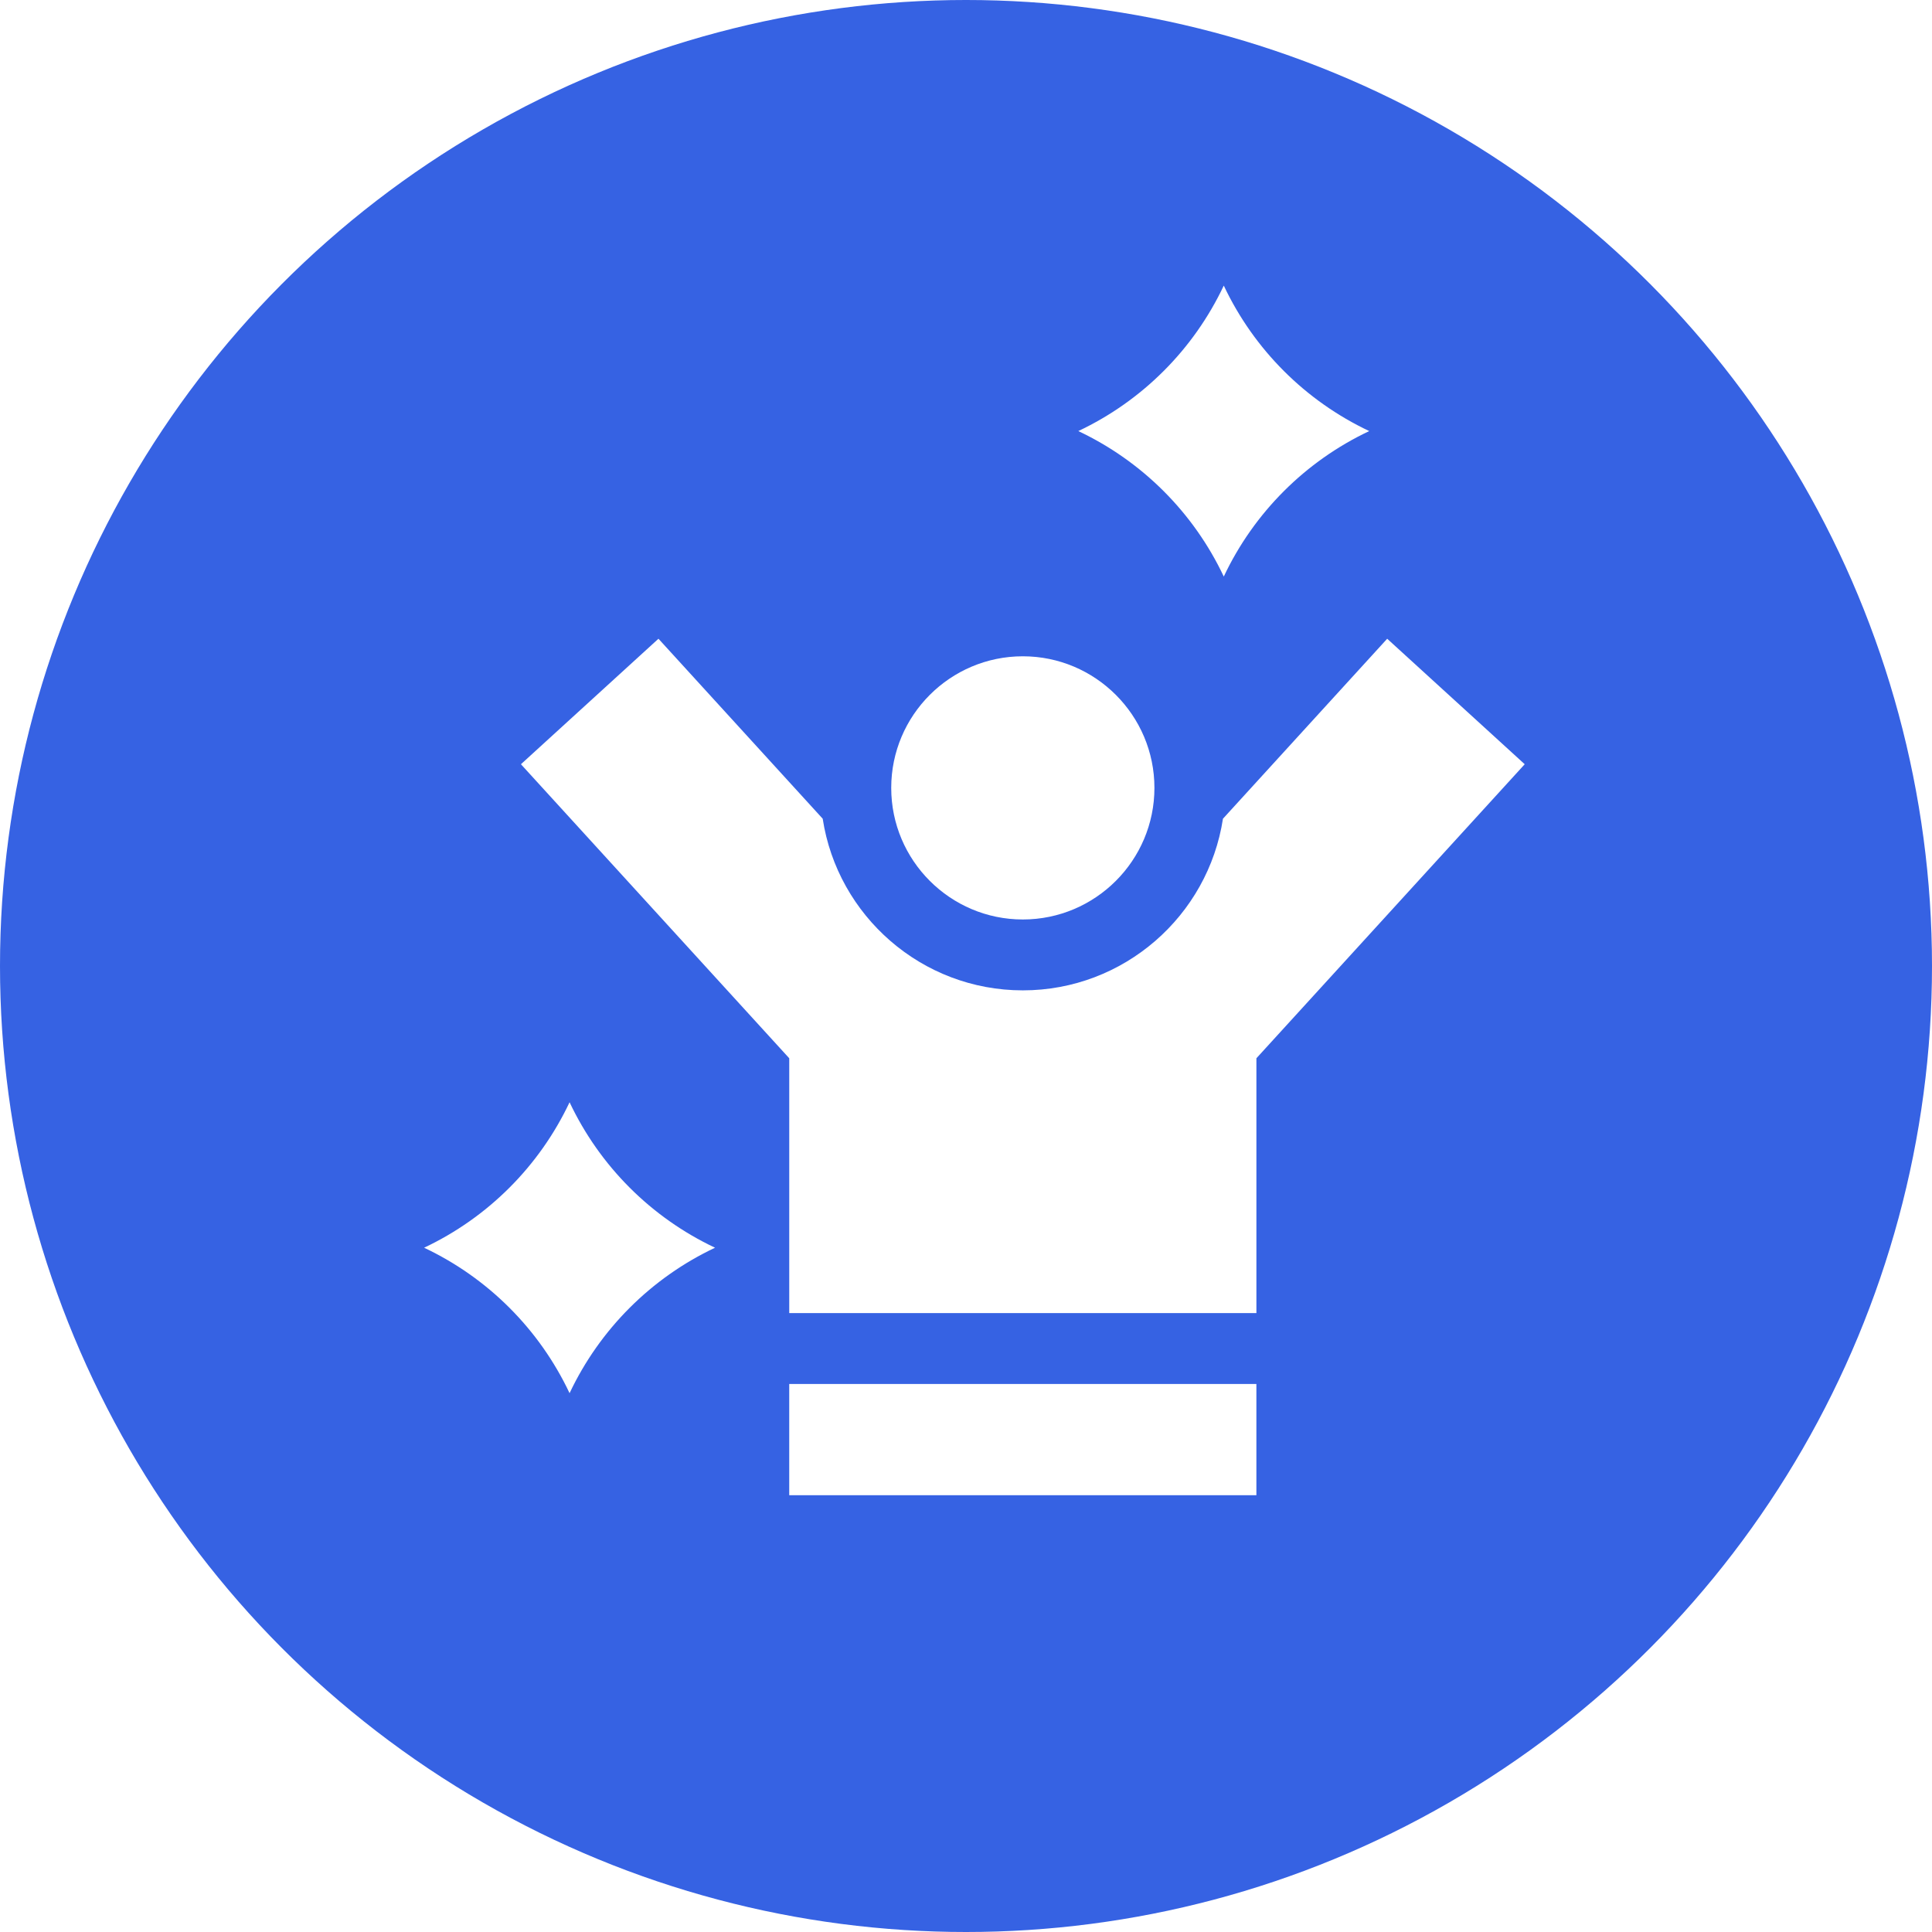
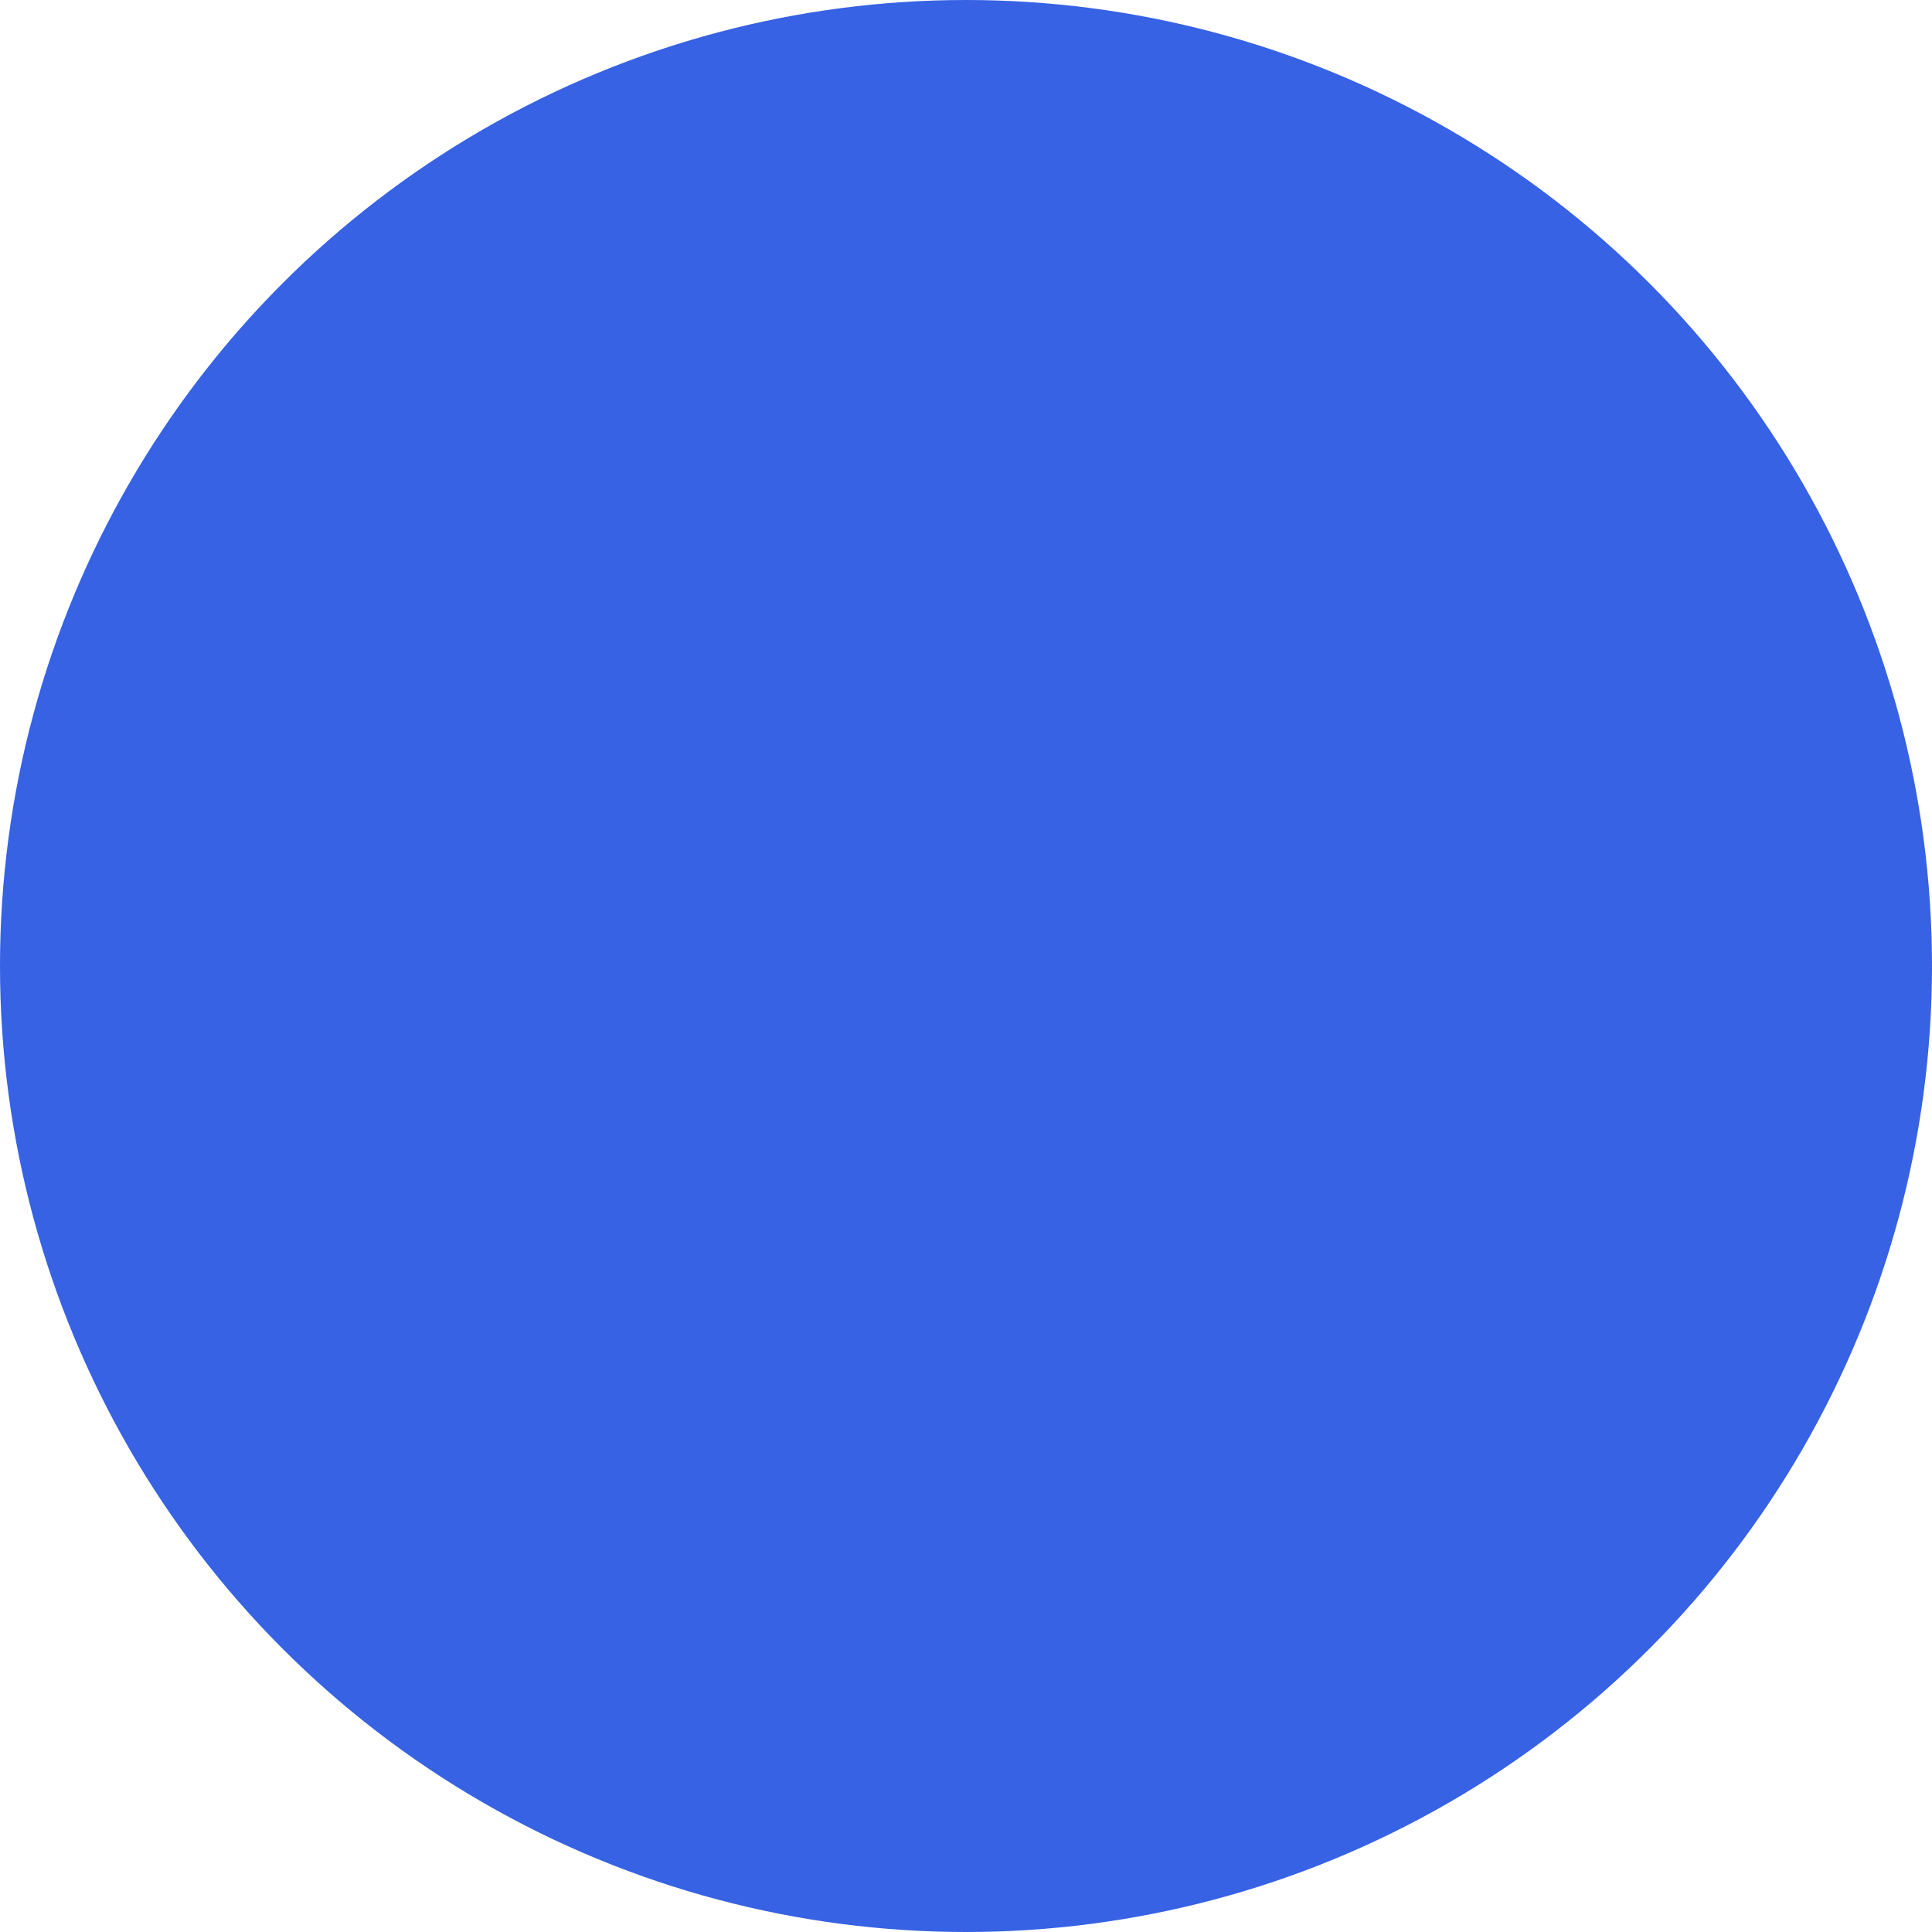
<svg xmlns="http://www.w3.org/2000/svg" width="115" height="115" viewBox="0 0 115 115" fill="none">
  <g filter="url(#filter0_n_319_812)">
    <circle cx="57.5" cy="57.5" r="57.5" fill="#3662E3" />
  </g>
  <g clip-path="url(#clip0_319_812)">
-     <path d="M46.978 82.379H74.785V89H46.978V82.379Z" fill="white" />
    <path d="M74.786 78.16V62.992L90.757 45.49L82.571 38.02L72.795 48.733C71.909 54.511 66.904 58.95 60.882 58.95C54.86 58.95 49.856 54.511 48.97 48.733L39.194 38.02L31.008 45.49L46.979 62.992V78.16L74.786 78.16Z" fill="white" />
    <path d="M60.882 54.731C65.202 54.731 68.716 51.217 68.716 46.898C68.716 42.578 65.202 39.065 60.882 39.065C56.563 39.065 53.049 42.578 53.049 46.898C53.049 51.217 56.563 54.731 60.882 54.731Z" fill="white" />
    <path d="M72.844 34.318C74.639 30.515 77.7 27.455 81.502 25.659C77.7 23.863 74.639 20.803 72.844 17C71.048 20.803 67.987 23.863 64.185 25.659C67.987 27.455 71.048 30.515 72.844 34.318Z" fill="white" />
-     <path d="M33.903 65.61C32.108 69.413 29.047 72.474 25.244 74.269C29.047 76.065 32.108 79.126 33.903 82.928C35.699 79.126 38.76 76.065 42.562 74.269C38.76 72.474 35.699 69.413 33.903 65.61Z" fill="white" />
  </g>
  <defs>
    <filter id="filter0_n_319_812" x="0" y="0" width="115" height="115" filterUnits="userSpaceOnUse" color-interpolation-filters="sRGB">
      <feFlood flood-opacity="0" result="BackgroundImageFix" />
      <feBlend mode="normal" in="SourceGraphic" in2="BackgroundImageFix" result="shape" />
      <feTurbulence type="fractalNoise" baseFrequency="0.4 0.4" stitchTiles="stitch" numOctaves="3" result="noise" seed="7634" />
      <feComponentTransfer in="noise" result="coloredNoise1">
        <feFuncR type="linear" slope="2" intercept="-0.5" />
        <feFuncG type="linear" slope="2" intercept="-0.5" />
        <feFuncB type="linear" slope="2" intercept="-0.5" />
        <feFuncA type="discrete" tableValues="1 1 1 1 1 1 1 1 1 1 1 1 1 1 1 1 1 1 1 1 1 1 1 1 1 1 1 1 1 1 1 1 1 1 1 1 1 1 1 1 1 1 1 1 1 1 1 1 1 1 1 0 0 0 0 0 0 0 0 0 0 0 0 0 0 0 0 0 0 0 0 0 0 0 0 0 0 0 0 0 0 0 0 0 0 0 0 0 0 0 0 0 0 0 0 0 0 0 0 0 " />
      </feComponentTransfer>
      <feComposite operator="in" in2="shape" in="coloredNoise1" result="noise1Clipped" />
      <feComponentTransfer in="noise1Clipped" result="color1">
        <feFuncA type="table" tableValues="0 0.05" />
      </feComponentTransfer>
      <feMerge result="effect1_noise_319_812">
        <feMergeNode in="shape" />
        <feMergeNode in="color1" />
      </feMerge>
    </filter>
    <clipPath id="clip0_319_812">
-       <rect width="72" height="72" fill="white" transform="translate(22 17)" />
-     </clipPath>
+       </clipPath>
  </defs>
</svg>